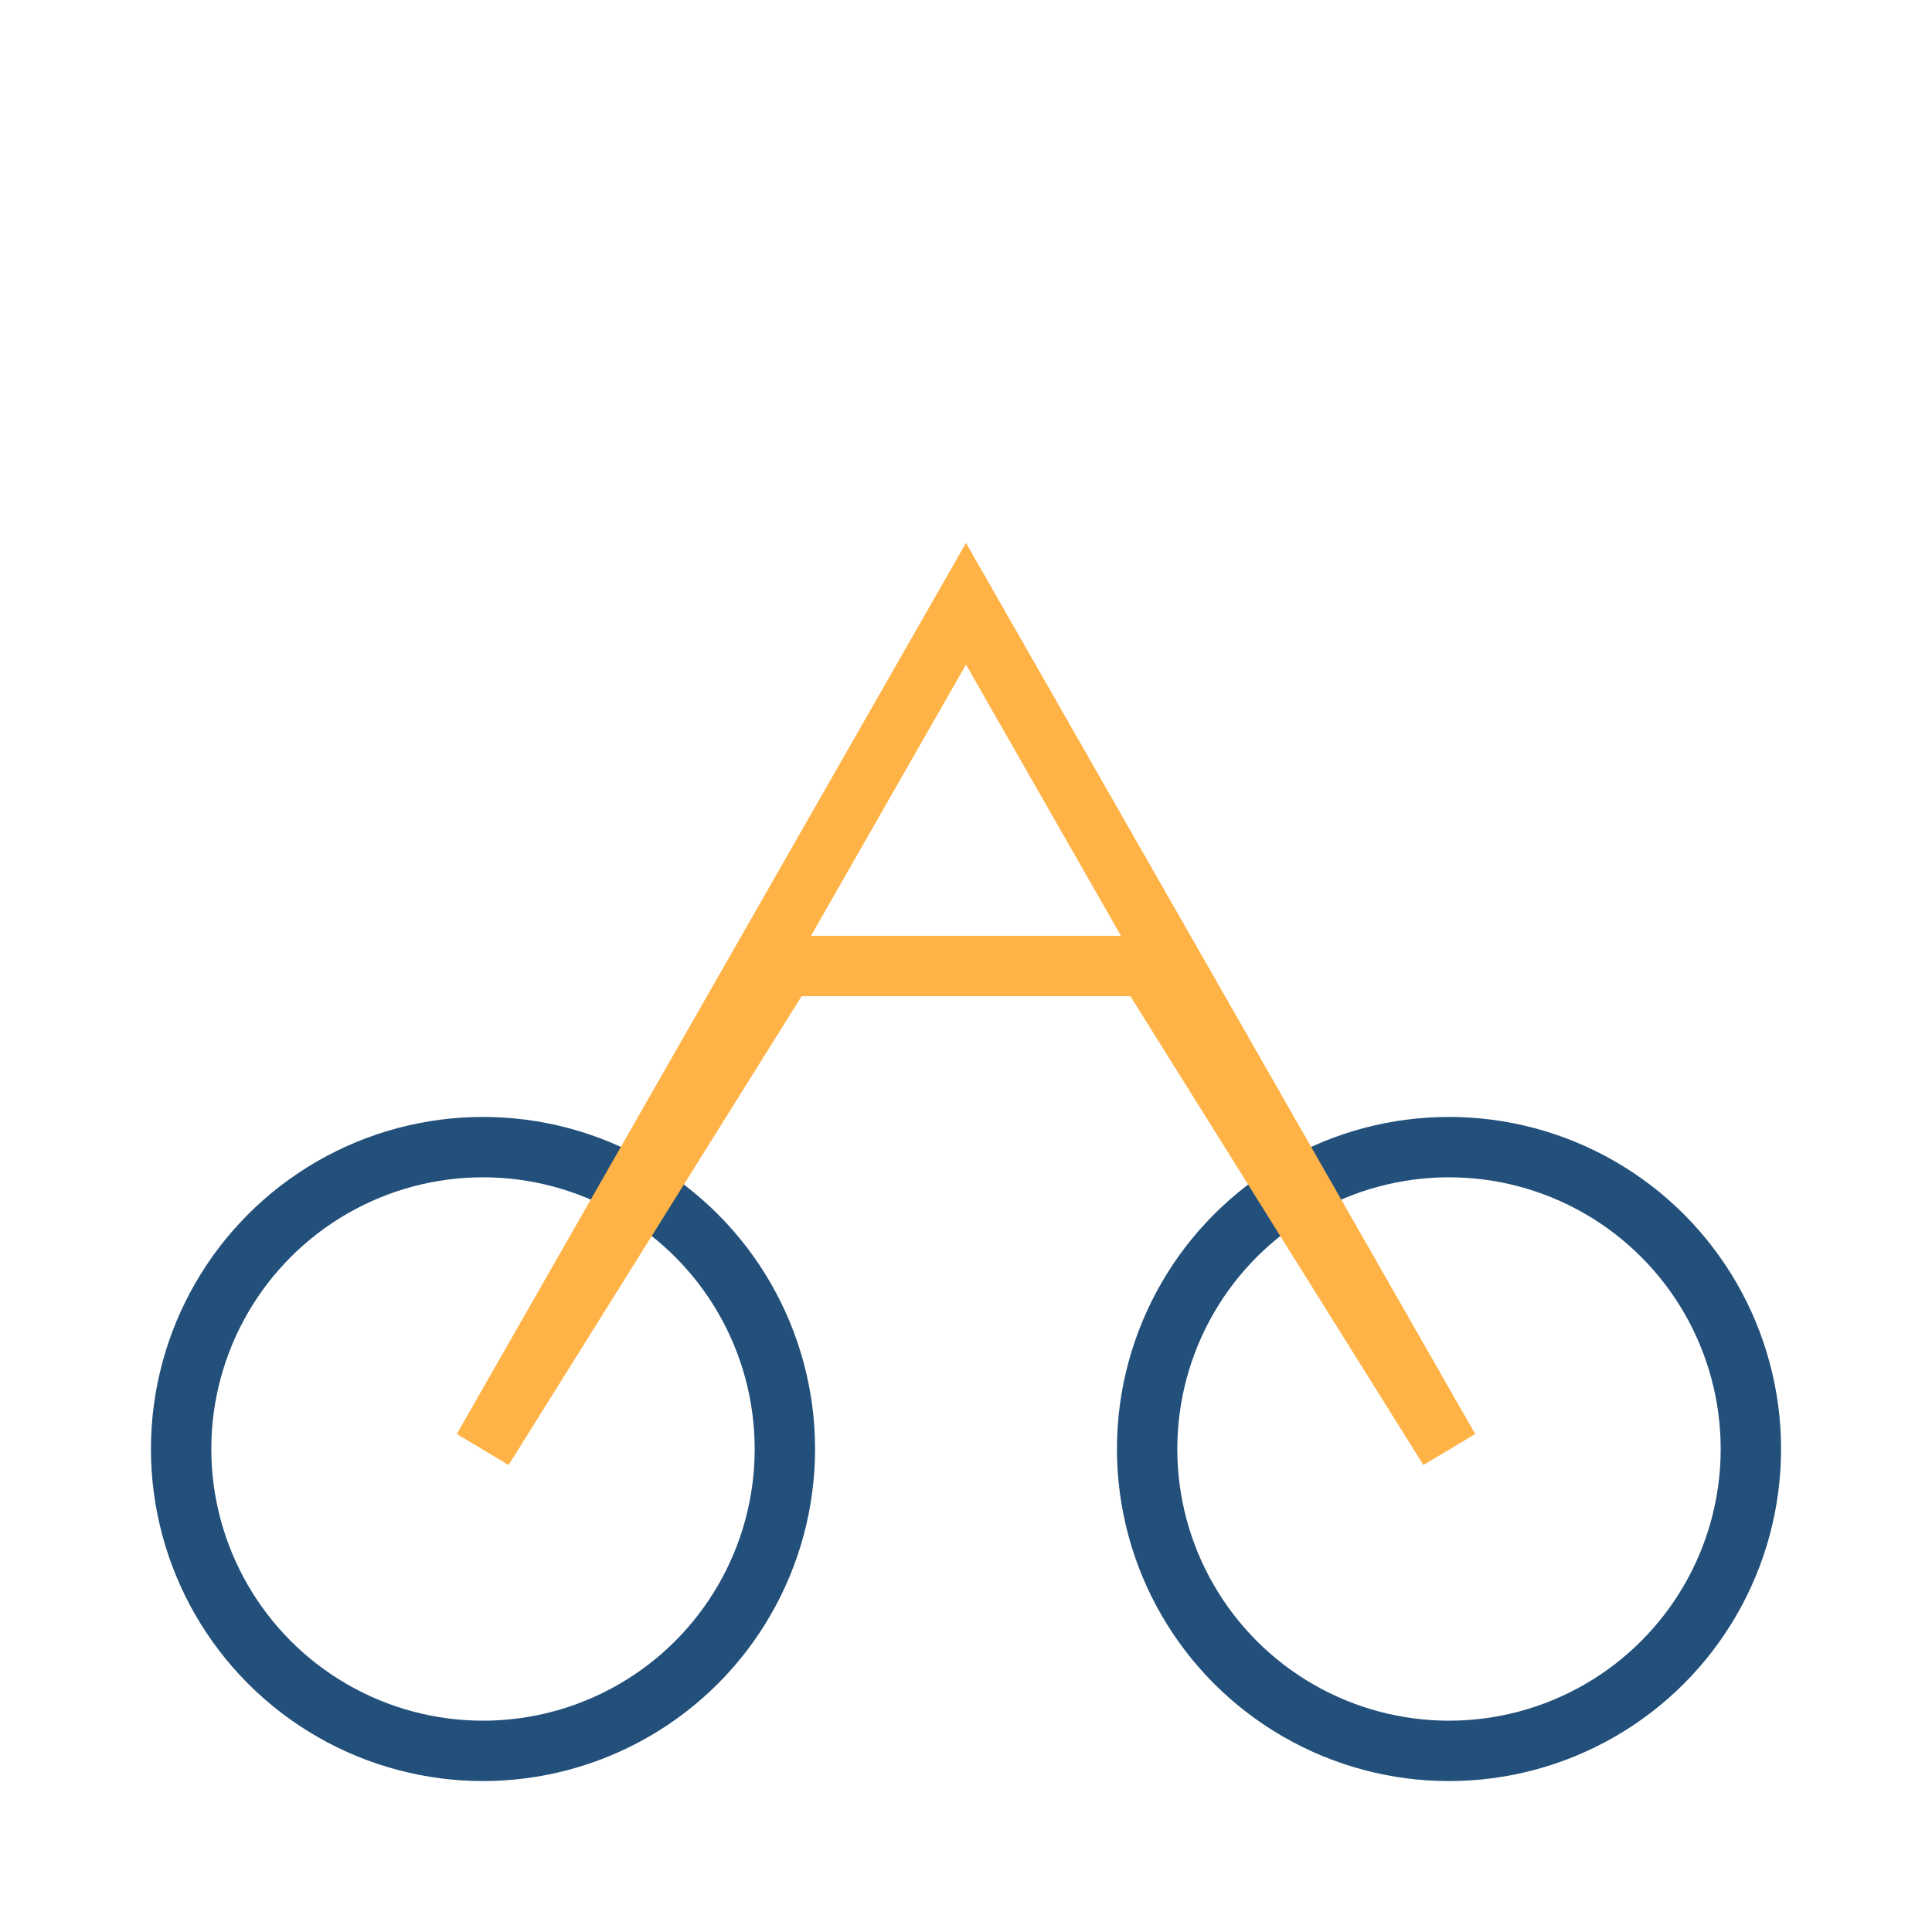
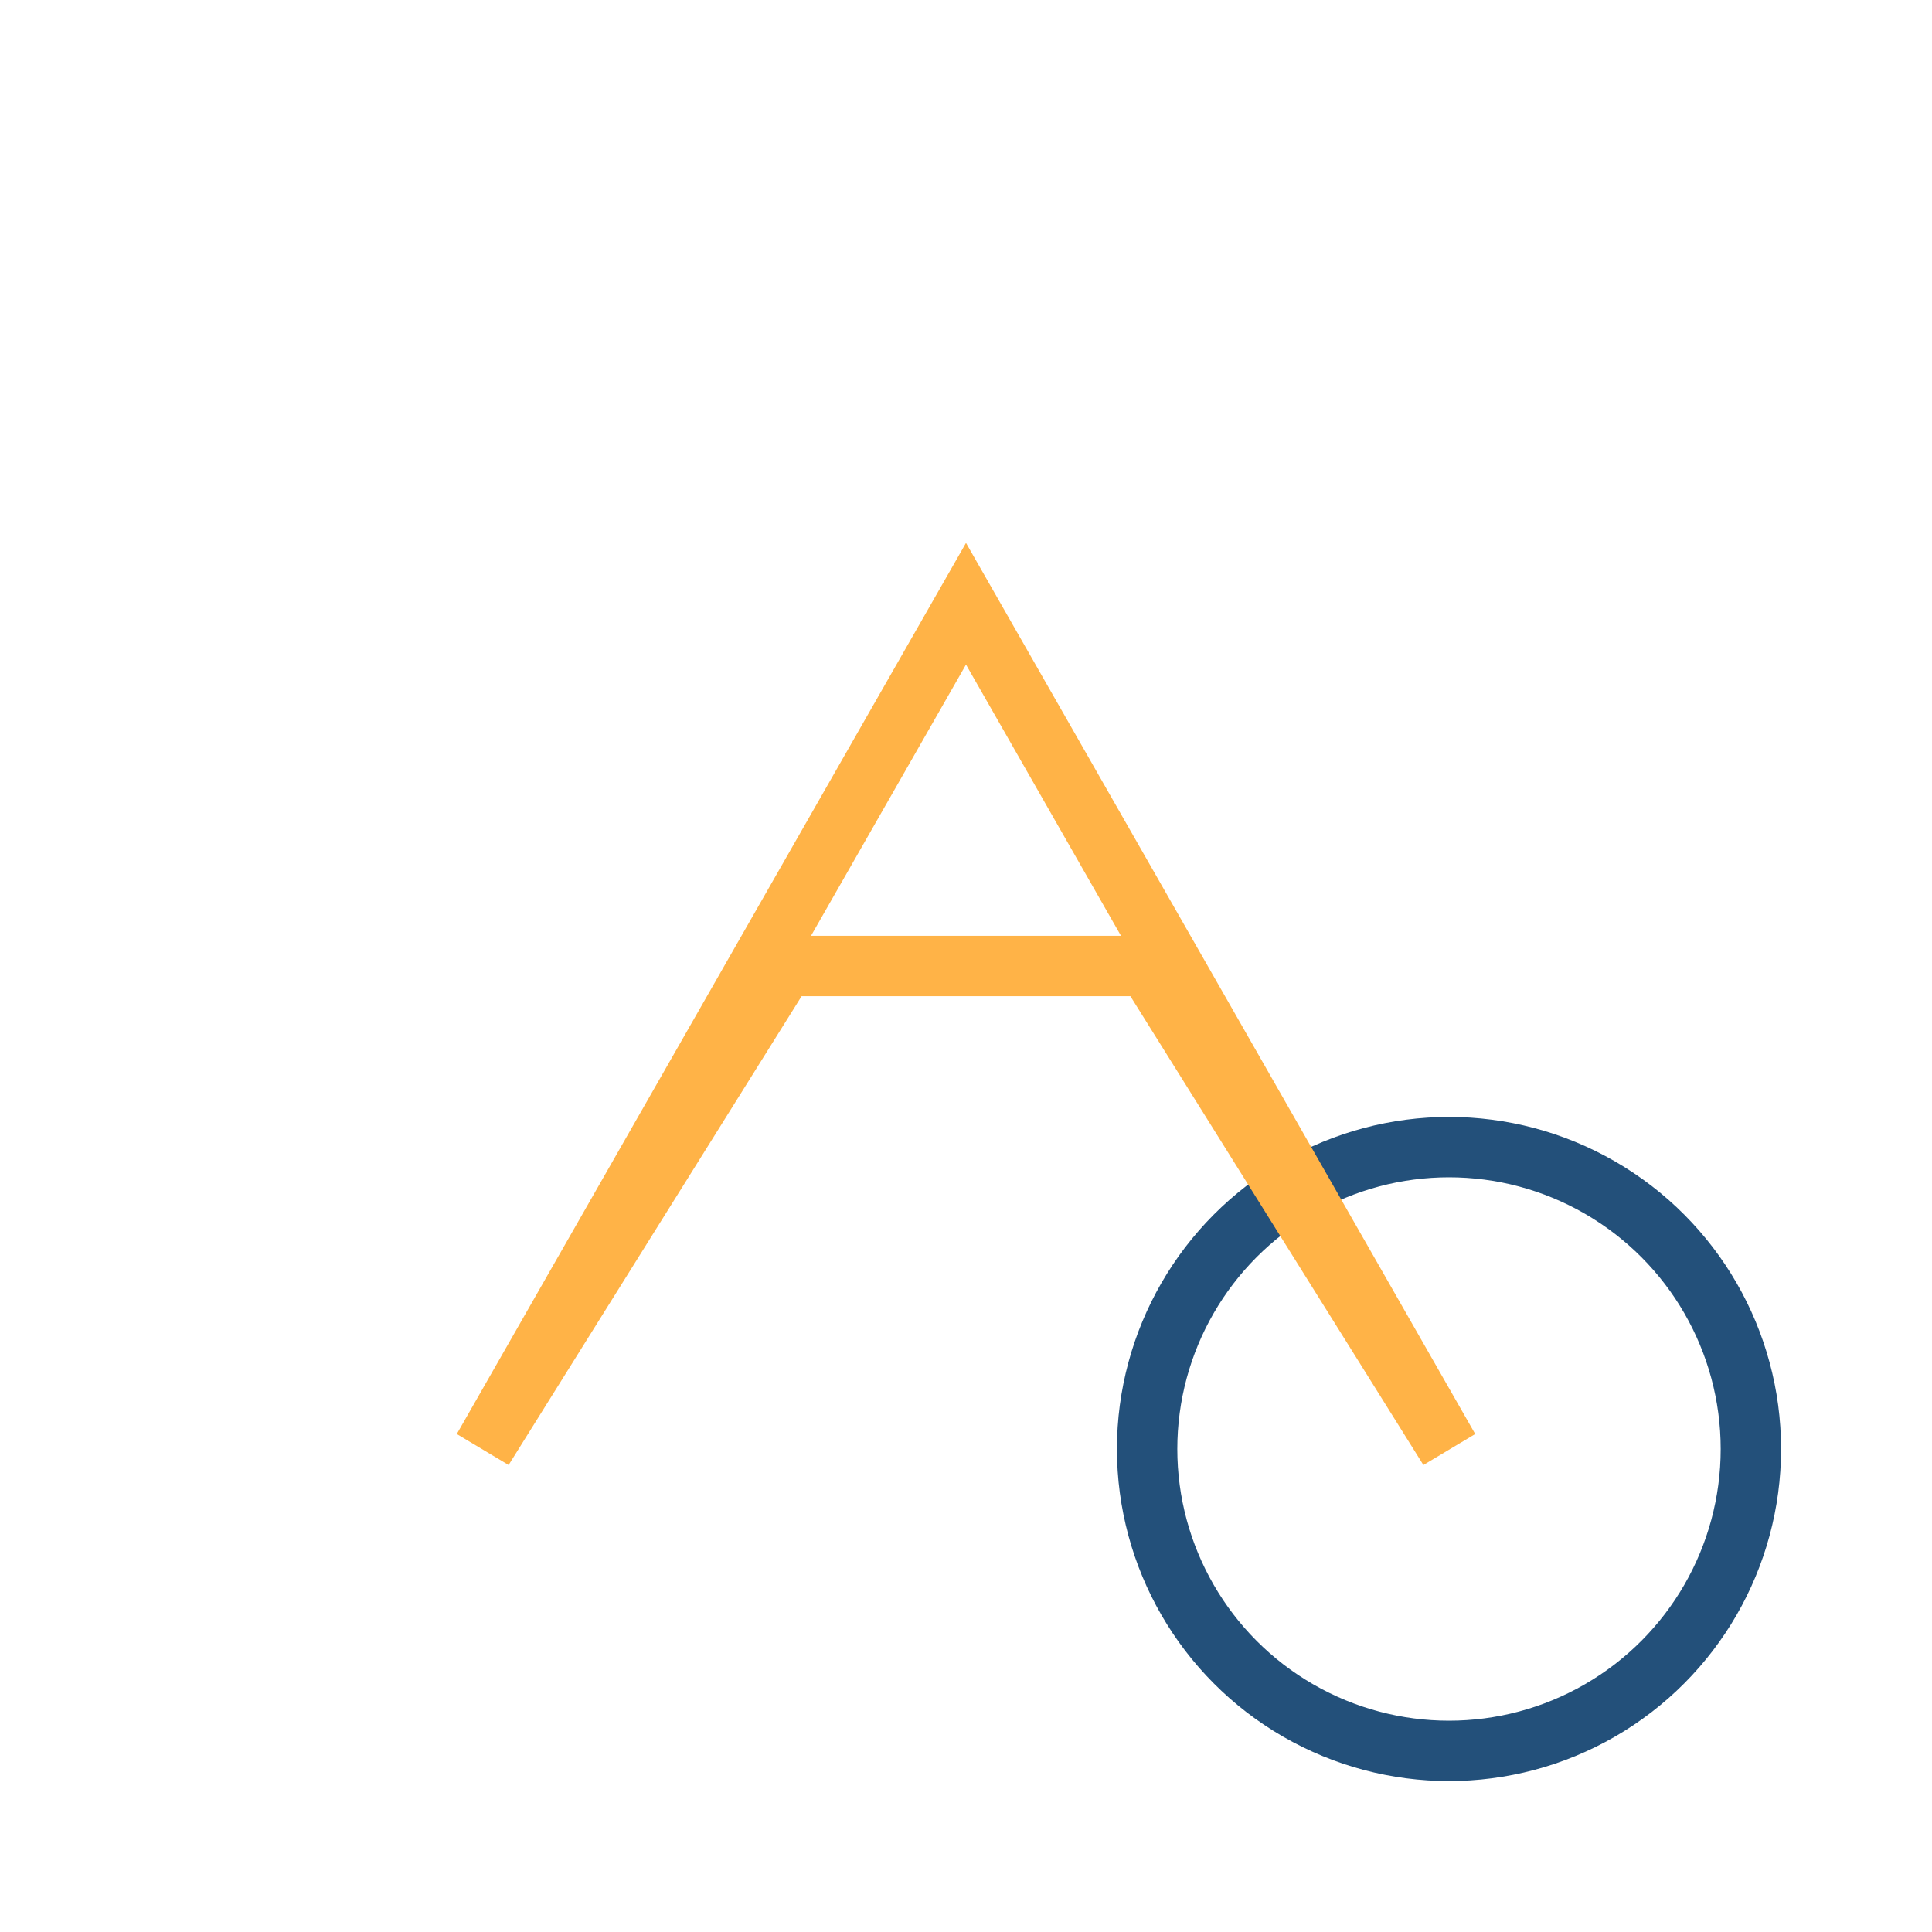
<svg xmlns="http://www.w3.org/2000/svg" width="32" height="32" viewBox="0 0 32 32">
-   <circle cx="8" cy="24" r="5" fill="none" stroke="#23507A" />
  <circle cx="24" cy="24" r="5" fill="none" stroke="#23507A" />
  <path d="M8 24l8-14 8 14-5-8h-6z" fill="none" stroke="#FFB347" />
</svg>